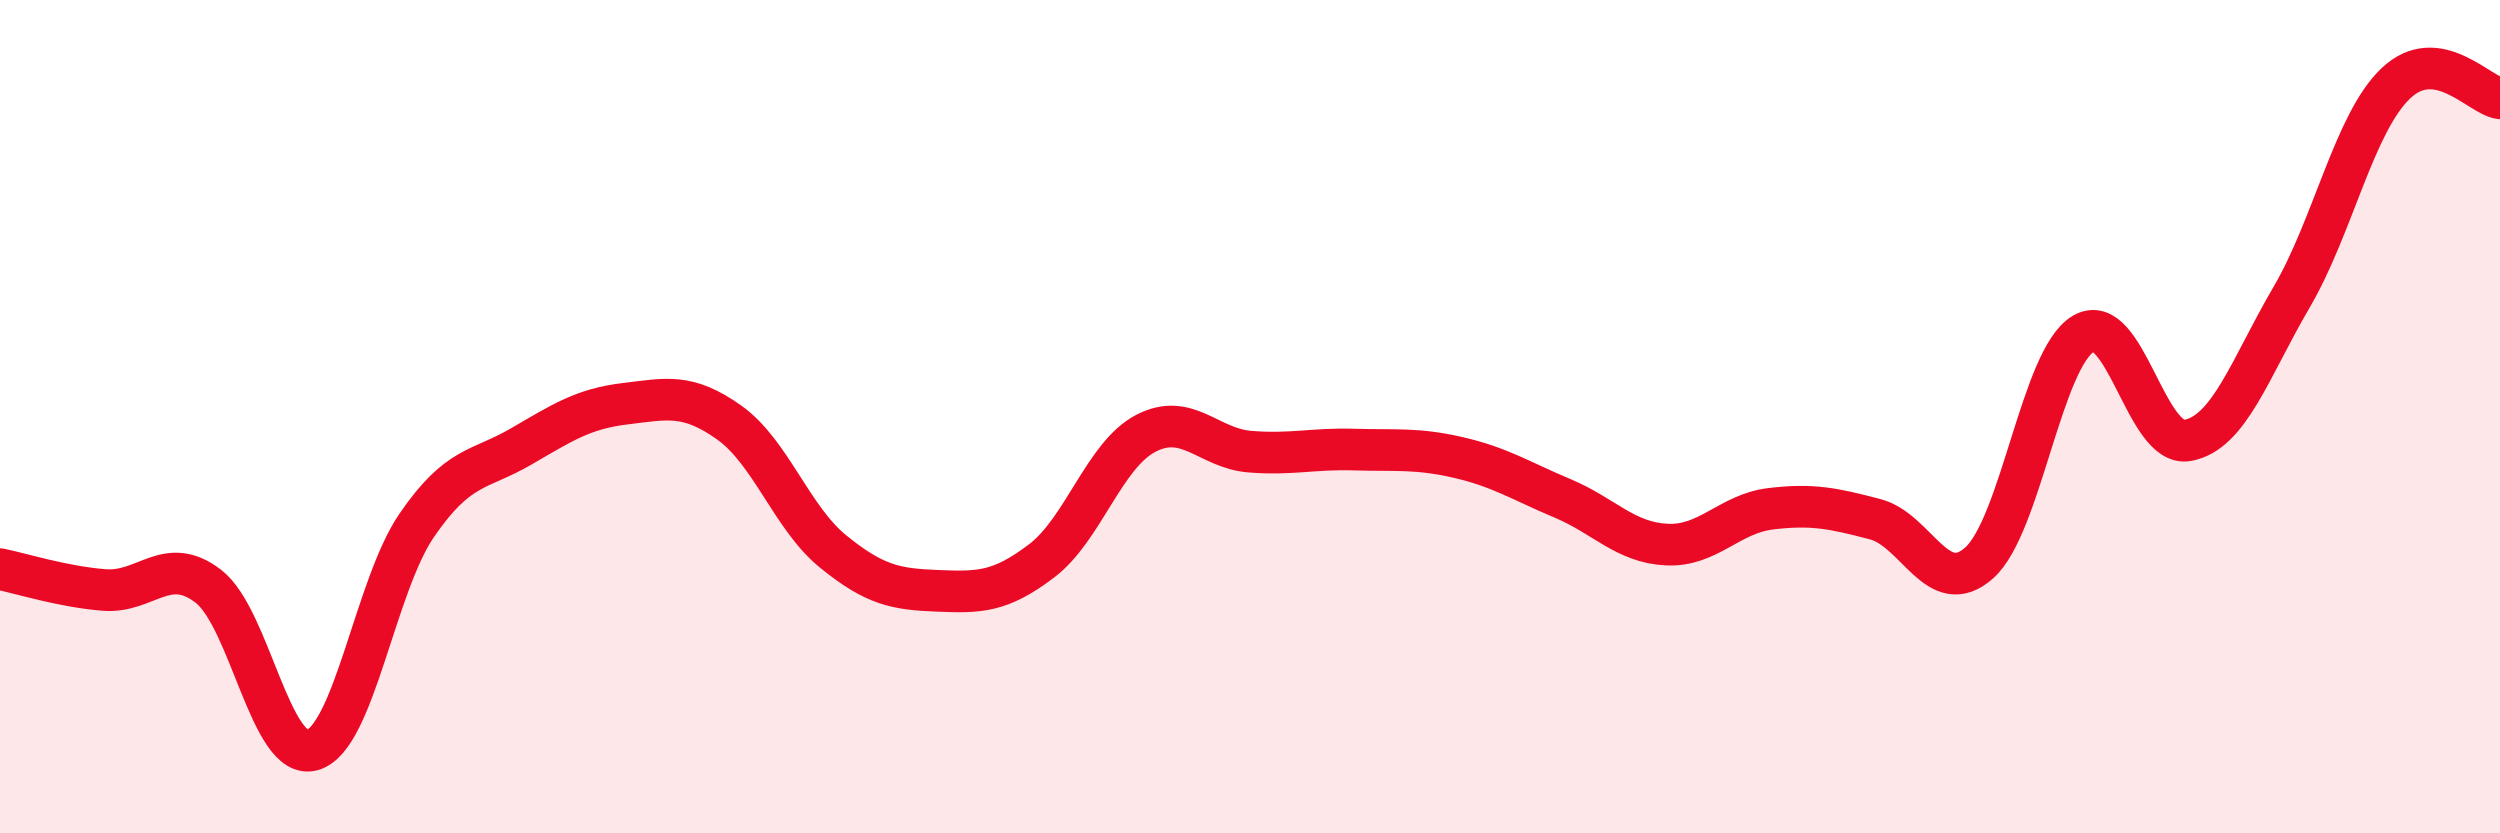
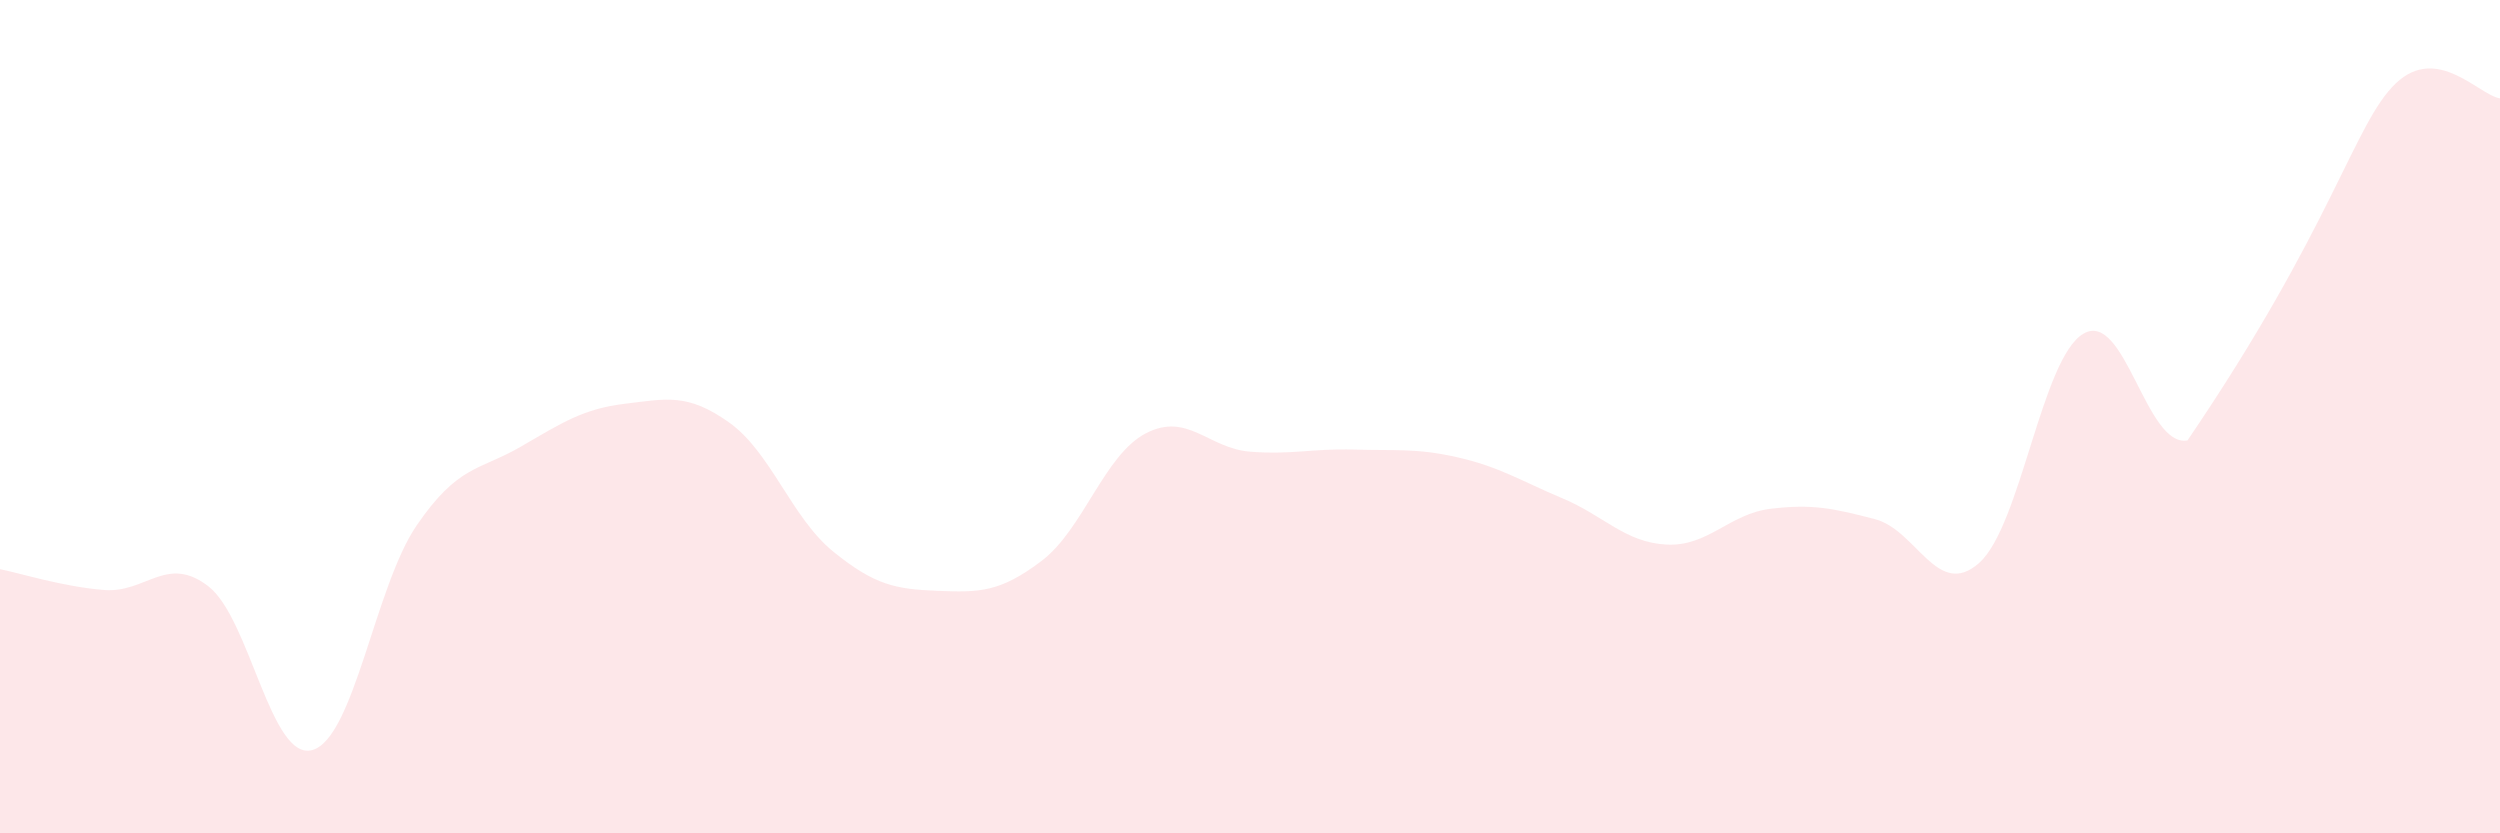
<svg xmlns="http://www.w3.org/2000/svg" width="60" height="20" viewBox="0 0 60 20">
-   <path d="M 0,13.66 C 0.5,13.76 1.5,14.08 2.5,14.16 C 3.5,14.24 4,13.3 5,14.07 C 6,14.84 6.5,18.29 7.5,18 C 8.5,17.71 9,14.07 10,12.61 C 11,11.15 11.5,11.3 12.5,10.72 C 13.5,10.14 14,9.81 15,9.69 C 16,9.57 16.5,9.43 17.5,10.14 C 18.5,10.85 19,12.43 20,13.24 C 21,14.05 21.5,14.14 22.5,14.18 C 23.5,14.22 24,14.22 25,13.46 C 26,12.7 26.5,10.92 27.5,10.4 C 28.5,9.88 29,10.76 30,10.84 C 31,10.92 31.5,10.76 32.5,10.79 C 33.5,10.82 34,10.75 35,10.98 C 36,11.21 36.5,11.54 37.5,11.96 C 38.5,12.38 39,13.02 40,13.07 C 41,13.12 41.5,12.33 42.5,12.21 C 43.5,12.09 44,12.2 45,12.46 C 46,12.72 46.5,14.4 47.5,13.51 C 48.5,12.62 49,8.6 50,8.01 C 51,7.42 51.5,10.75 52.5,10.57 C 53.5,10.39 54,8.84 55,7.13 C 56,5.42 56.5,2.95 57.5,2 C 58.5,1.05 59.5,2.29 60,2.36L60 20L0 20Z" fill="#EB0A25" opacity="0.1" stroke-linecap="round" stroke-linejoin="round" />
-   <path d="M 0,13.66 C 0.5,13.76 1.5,14.08 2.5,14.16 C 3.5,14.24 4,13.3 5,14.07 C 6,14.84 6.5,18.29 7.5,18 C 8.5,17.71 9,14.07 10,12.61 C 11,11.15 11.5,11.3 12.5,10.72 C 13.5,10.14 14,9.81 15,9.69 C 16,9.57 16.5,9.43 17.5,10.14 C 18.5,10.85 19,12.43 20,13.24 C 21,14.05 21.5,14.14 22.5,14.18 C 23.5,14.22 24,14.22 25,13.46 C 26,12.7 26.5,10.92 27.5,10.4 C 28.5,9.88 29,10.76 30,10.84 C 31,10.92 31.5,10.76 32.5,10.79 C 33.5,10.82 34,10.75 35,10.98 C 36,11.21 36.5,11.54 37.5,11.96 C 38.5,12.38 39,13.02 40,13.07 C 41,13.12 41.5,12.33 42.5,12.21 C 43.5,12.09 44,12.2 45,12.46 C 46,12.72 46.5,14.4 47.5,13.51 C 48.5,12.62 49,8.6 50,8.01 C 51,7.42 51.5,10.75 52.5,10.57 C 53.5,10.39 54,8.84 55,7.13 C 56,5.42 56.5,2.95 57.5,2 C 58.5,1.05 59.5,2.29 60,2.36" stroke="#EB0A25" stroke-width="1" fill="none" stroke-linecap="round" stroke-linejoin="round" />
+   <path d="M 0,13.66 C 0.5,13.76 1.5,14.08 2.5,14.16 C 3.5,14.24 4,13.3 5,14.07 C 6,14.84 6.5,18.29 7.5,18 C 8.5,17.71 9,14.07 10,12.61 C 11,11.15 11.5,11.3 12.5,10.72 C 13.5,10.14 14,9.81 15,9.69 C 16,9.57 16.5,9.43 17.5,10.14 C 18.5,10.85 19,12.43 20,13.24 C 21,14.05 21.5,14.14 22.5,14.18 C 23.5,14.22 24,14.22 25,13.46 C 26,12.7 26.5,10.92 27.5,10.4 C 28.5,9.88 29,10.76 30,10.84 C 31,10.92 31.5,10.76 32.5,10.79 C 33.5,10.82 34,10.75 35,10.98 C 36,11.21 36.5,11.54 37.5,11.96 C 38.5,12.38 39,13.02 40,13.07 C 41,13.12 41.5,12.33 42.5,12.21 C 43.5,12.09 44,12.2 45,12.46 C 46,12.72 46.5,14.4 47.5,13.51 C 48.5,12.62 49,8.6 50,8.01 C 51,7.42 51.5,10.75 52.5,10.57 C 56,5.42 56.5,2.95 57.5,2 C 58.5,1.05 59.5,2.29 60,2.36L60 20L0 20Z" fill="#EB0A25" opacity="0.1" stroke-linecap="round" stroke-linejoin="round" />
</svg>